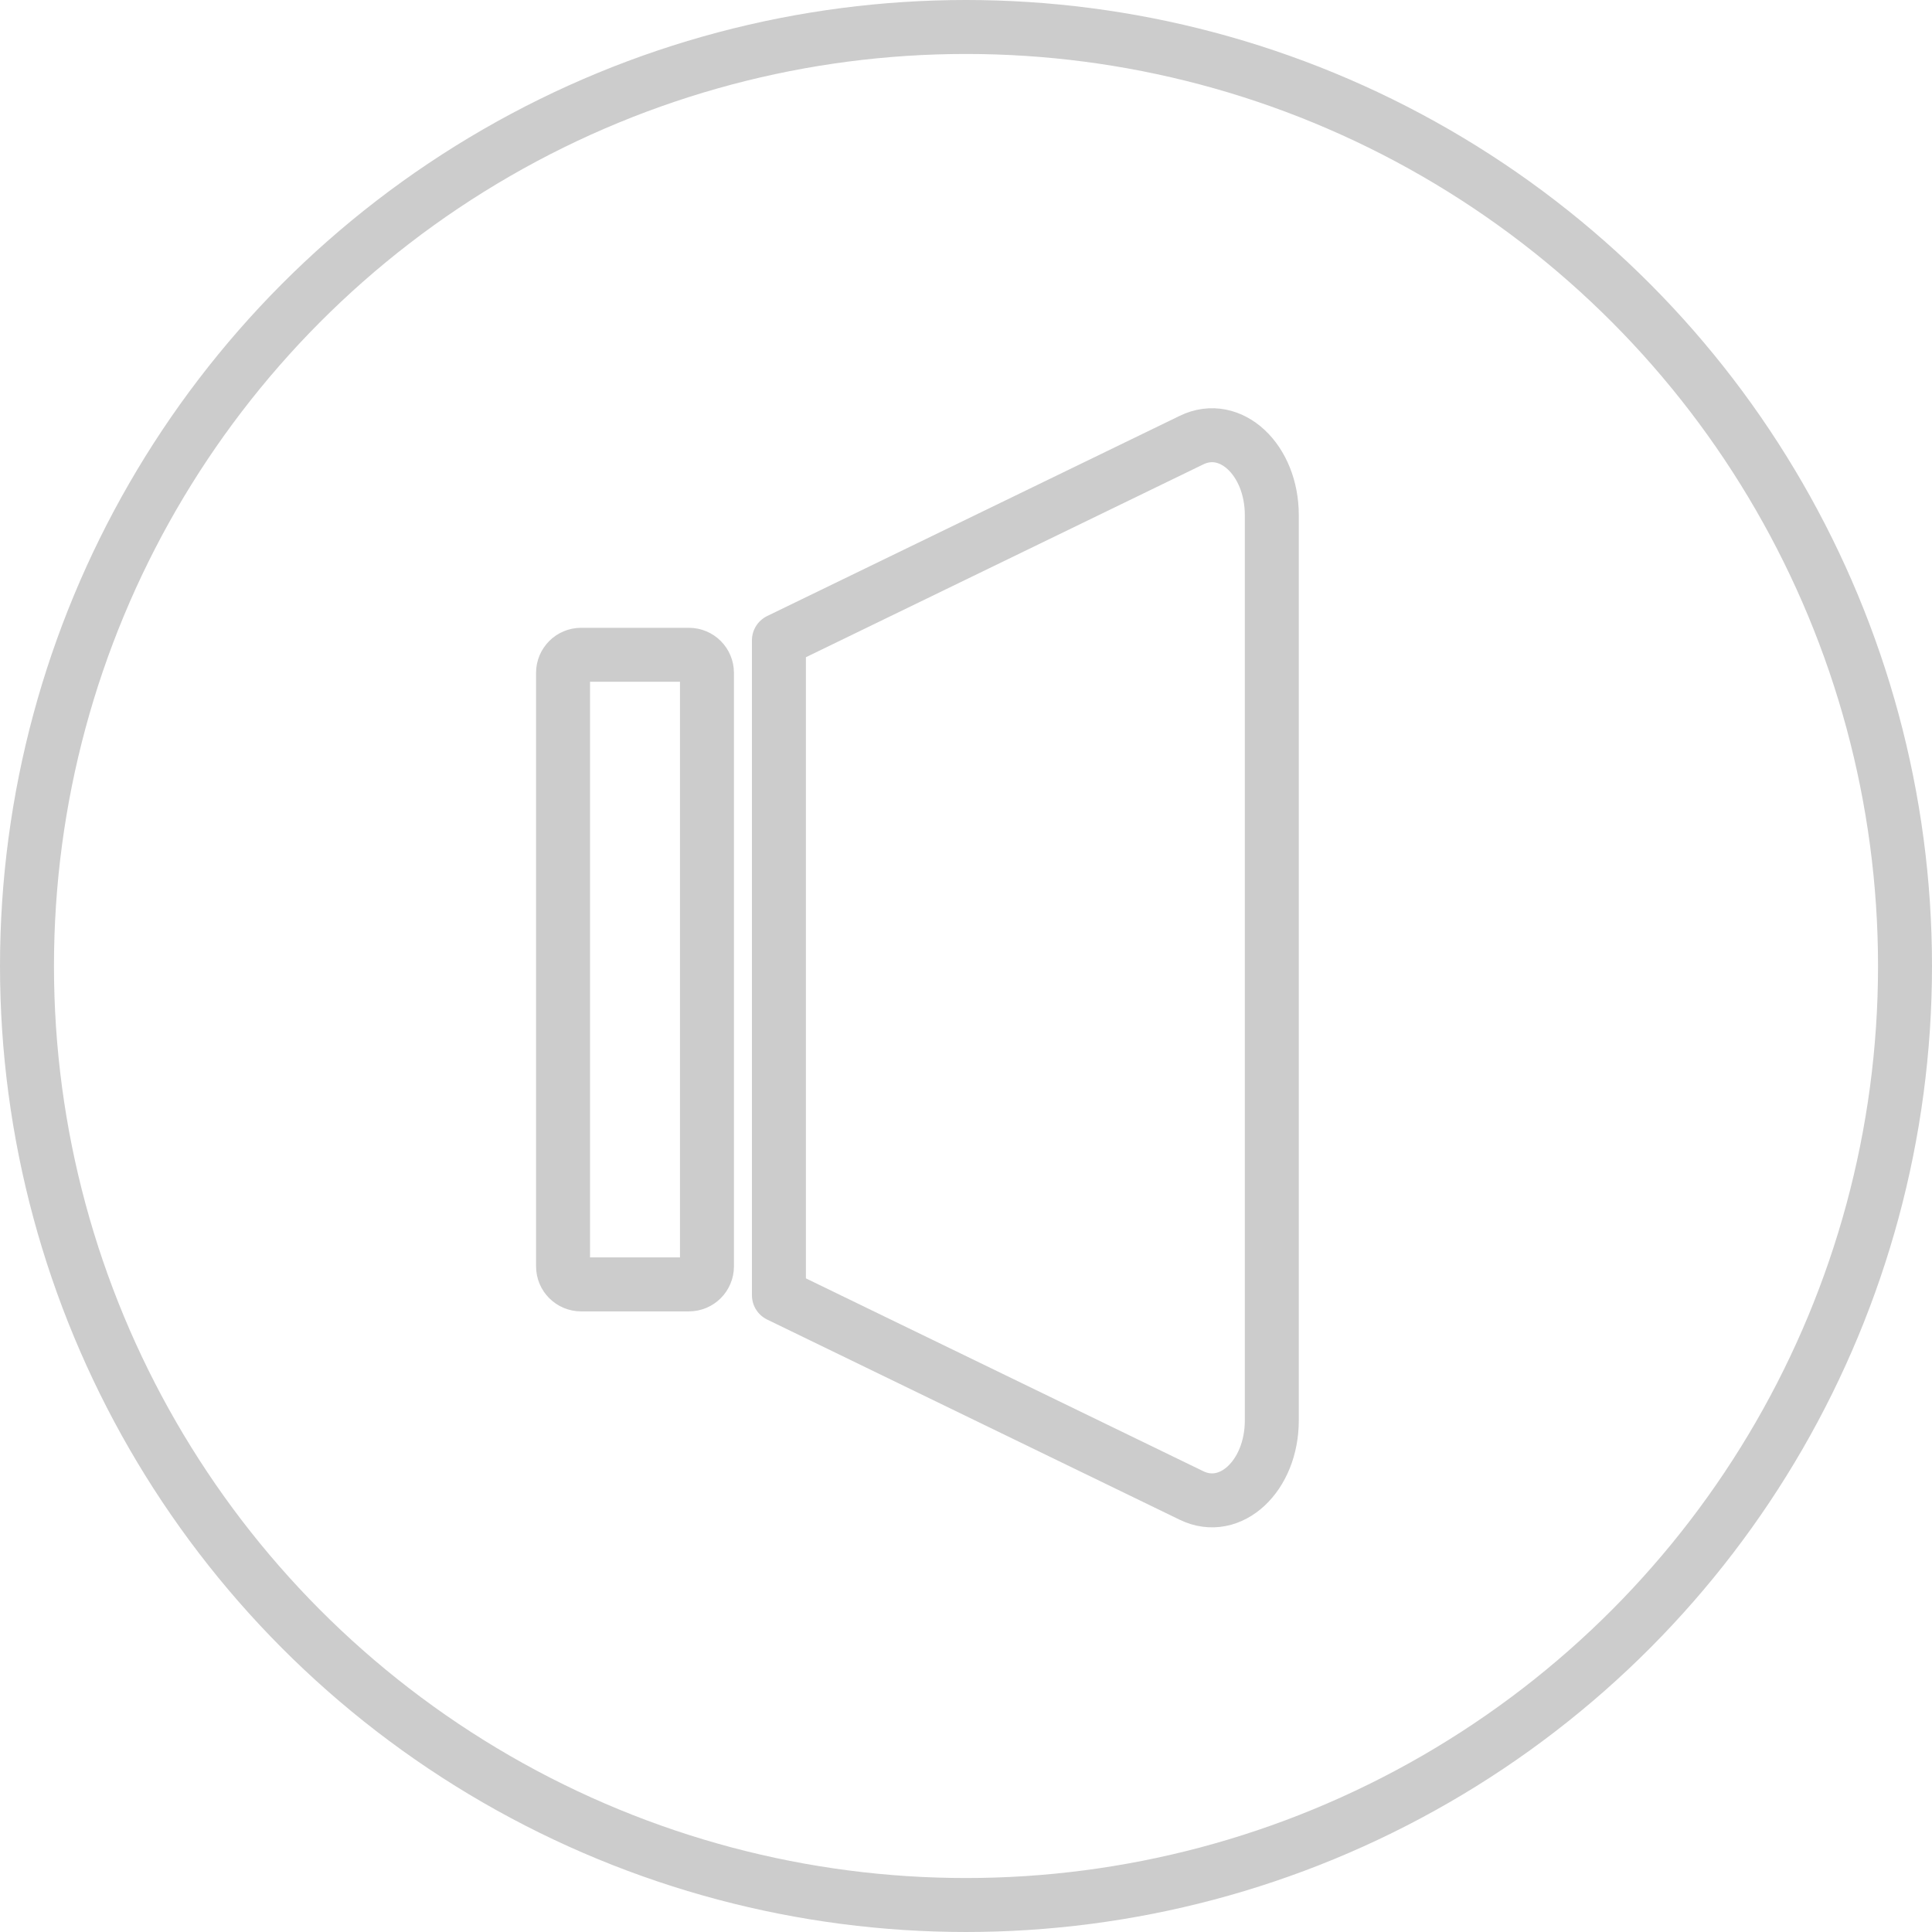
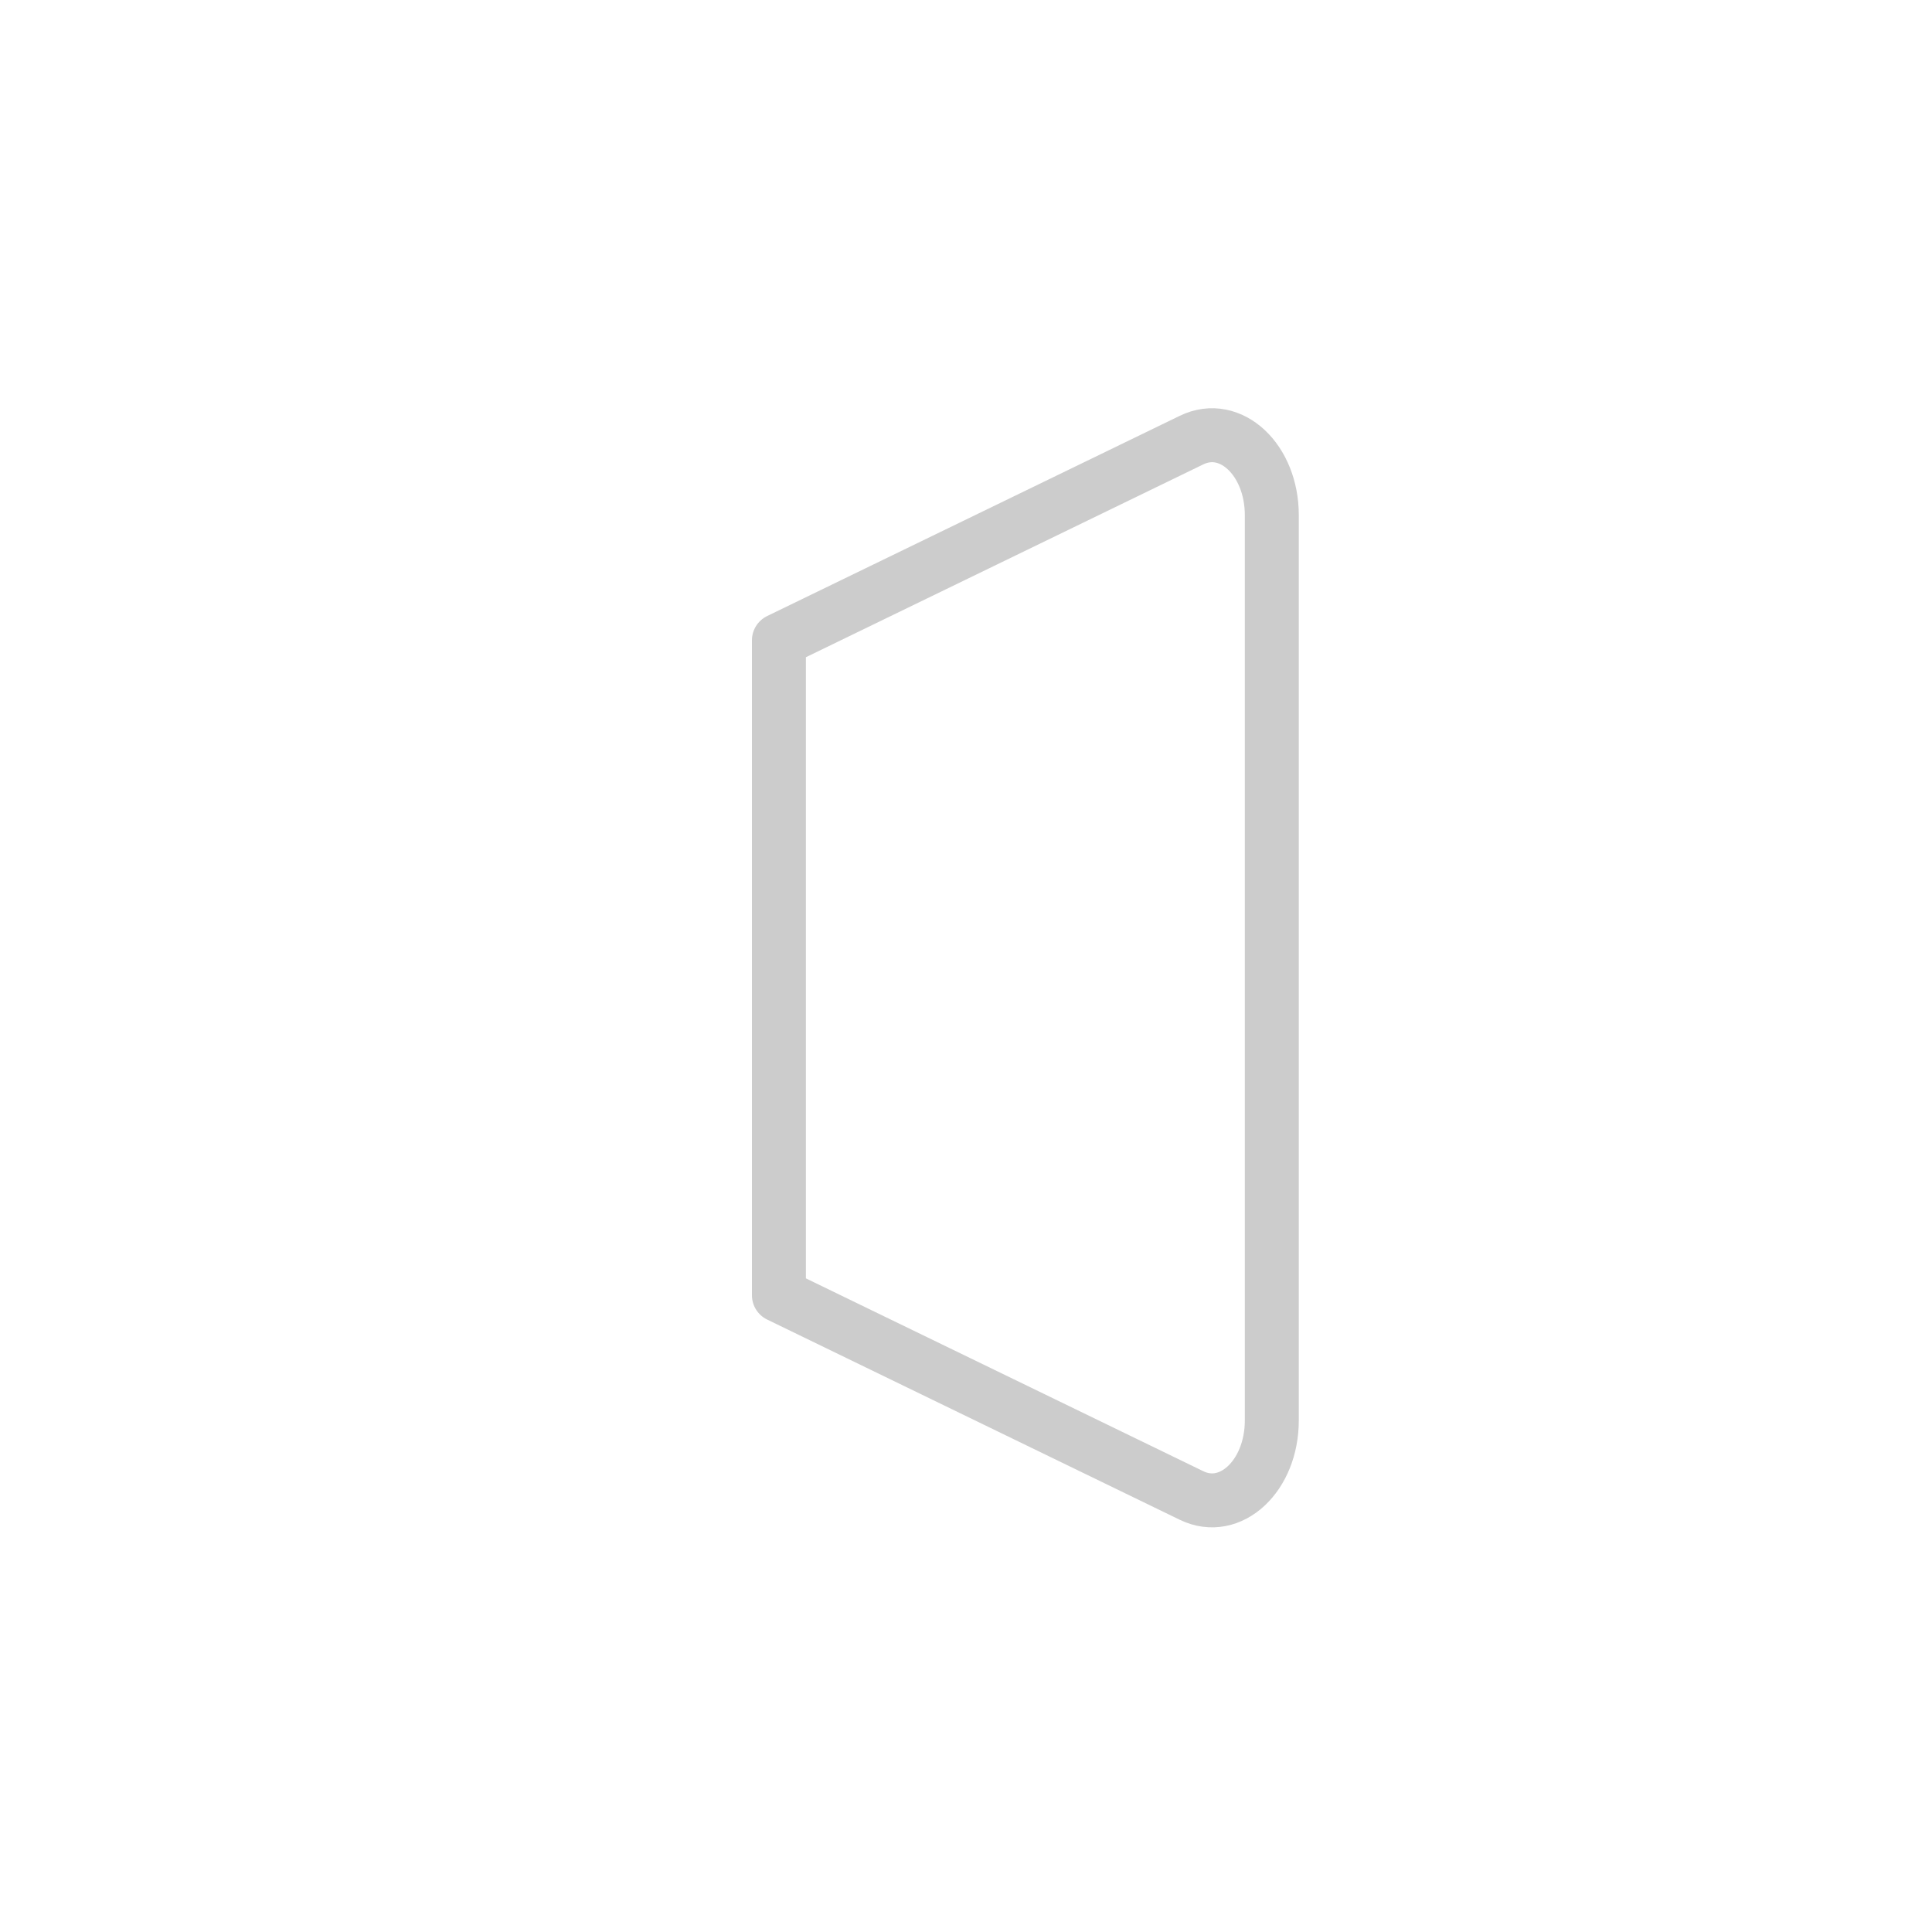
<svg xmlns="http://www.w3.org/2000/svg" version="1.1" id="图层_1" x="0px" y="0px" width="537.001px" height="537px" viewBox="156.5 156.5 537.001 537" enable-background="new 156.5 156.5 537.001 537" xml:space="preserve">
-   <circle fill="none" stroke="#cccccc" stroke-width="15" stroke-linecap="round" stroke-miterlimit="10" cx="425.001" cy="425" r="261" />
  <path fill="none" stroke="#cccccc" stroke-width="15" stroke-linejoin="round" stroke-miterlimit="10" d="M487.696,572.177  l-114.695-55.656V334.478l114.695-55.655c10.843-5.261,22.305,5.466,22.305,20.875v251.604  C510.001,566.712,498.539,577.437,487.696,572.177z" />
-   <path fill="none" stroke="#cccccc" stroke-width="15" stroke-miterlimit="10" d="M347.984,513.5h-29.969  c-2.771,0-5.017-2.246-5.017-5.016V343.516c0-2.77,2.246-5.016,5.017-5.016h29.969c2.771,0,5.017,2.246,5.017,5.016v164.97  C353.001,511.253,350.755,513.5,347.984,513.5z" />
</svg>